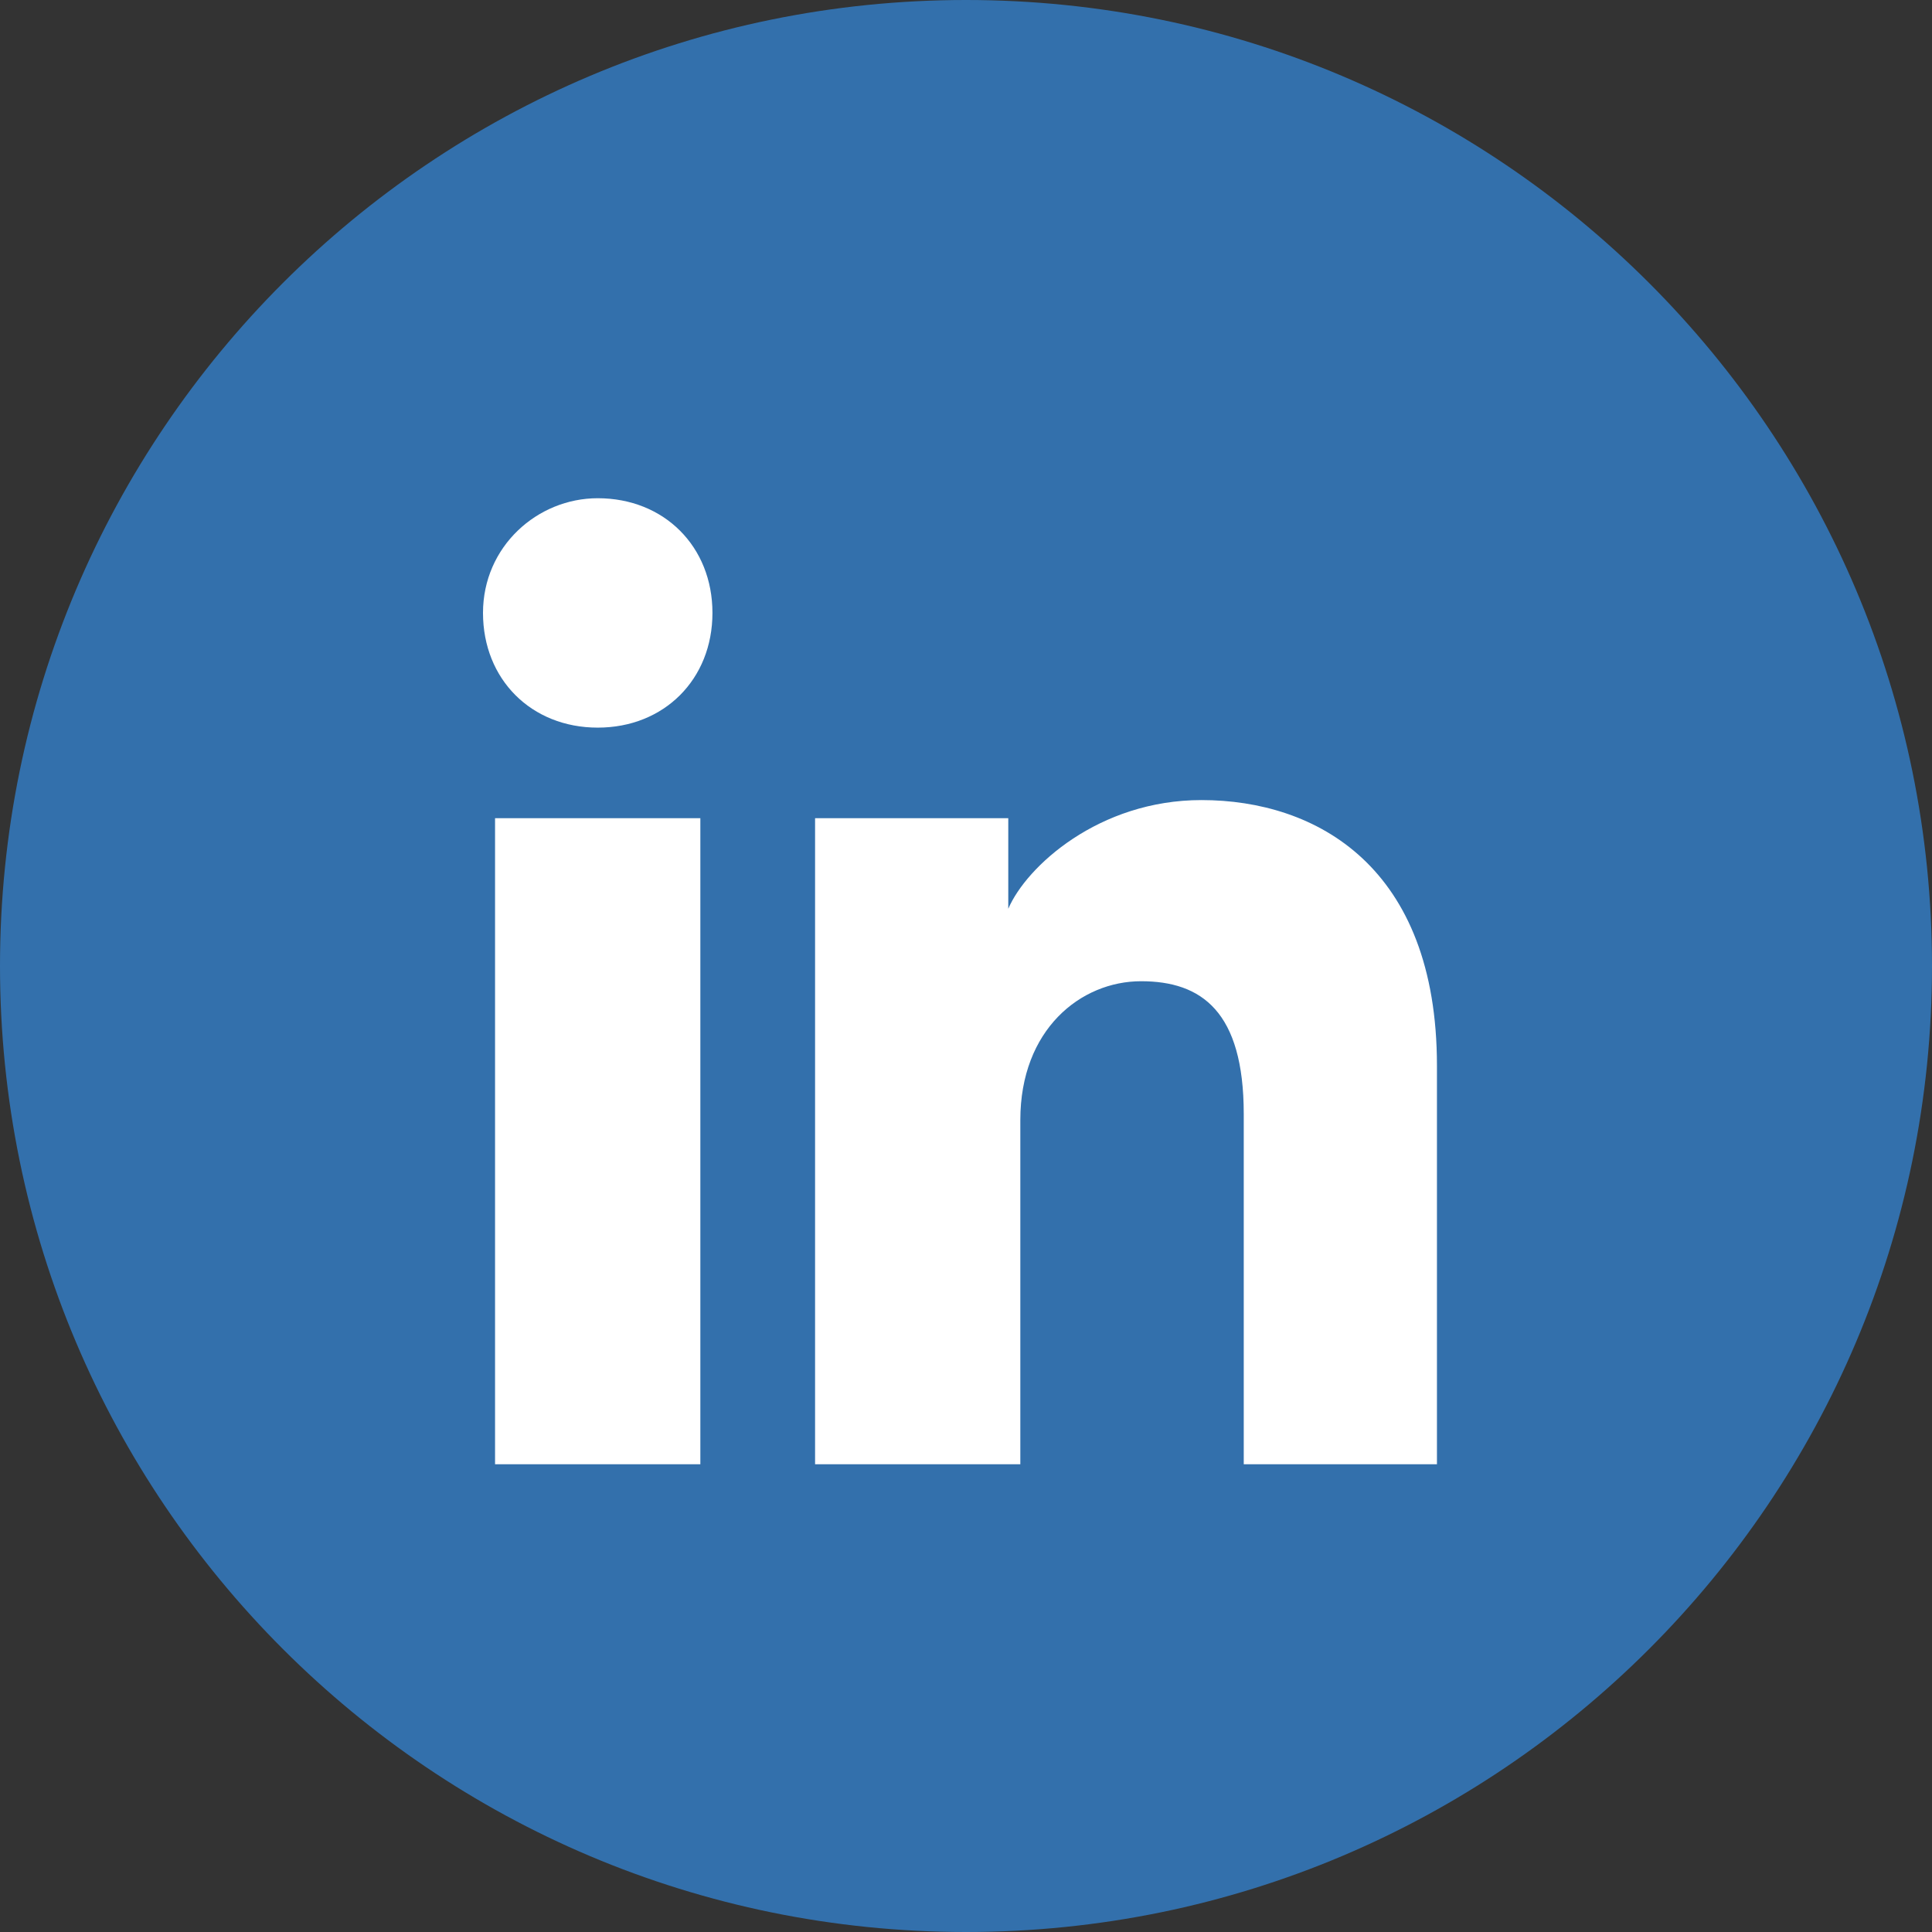
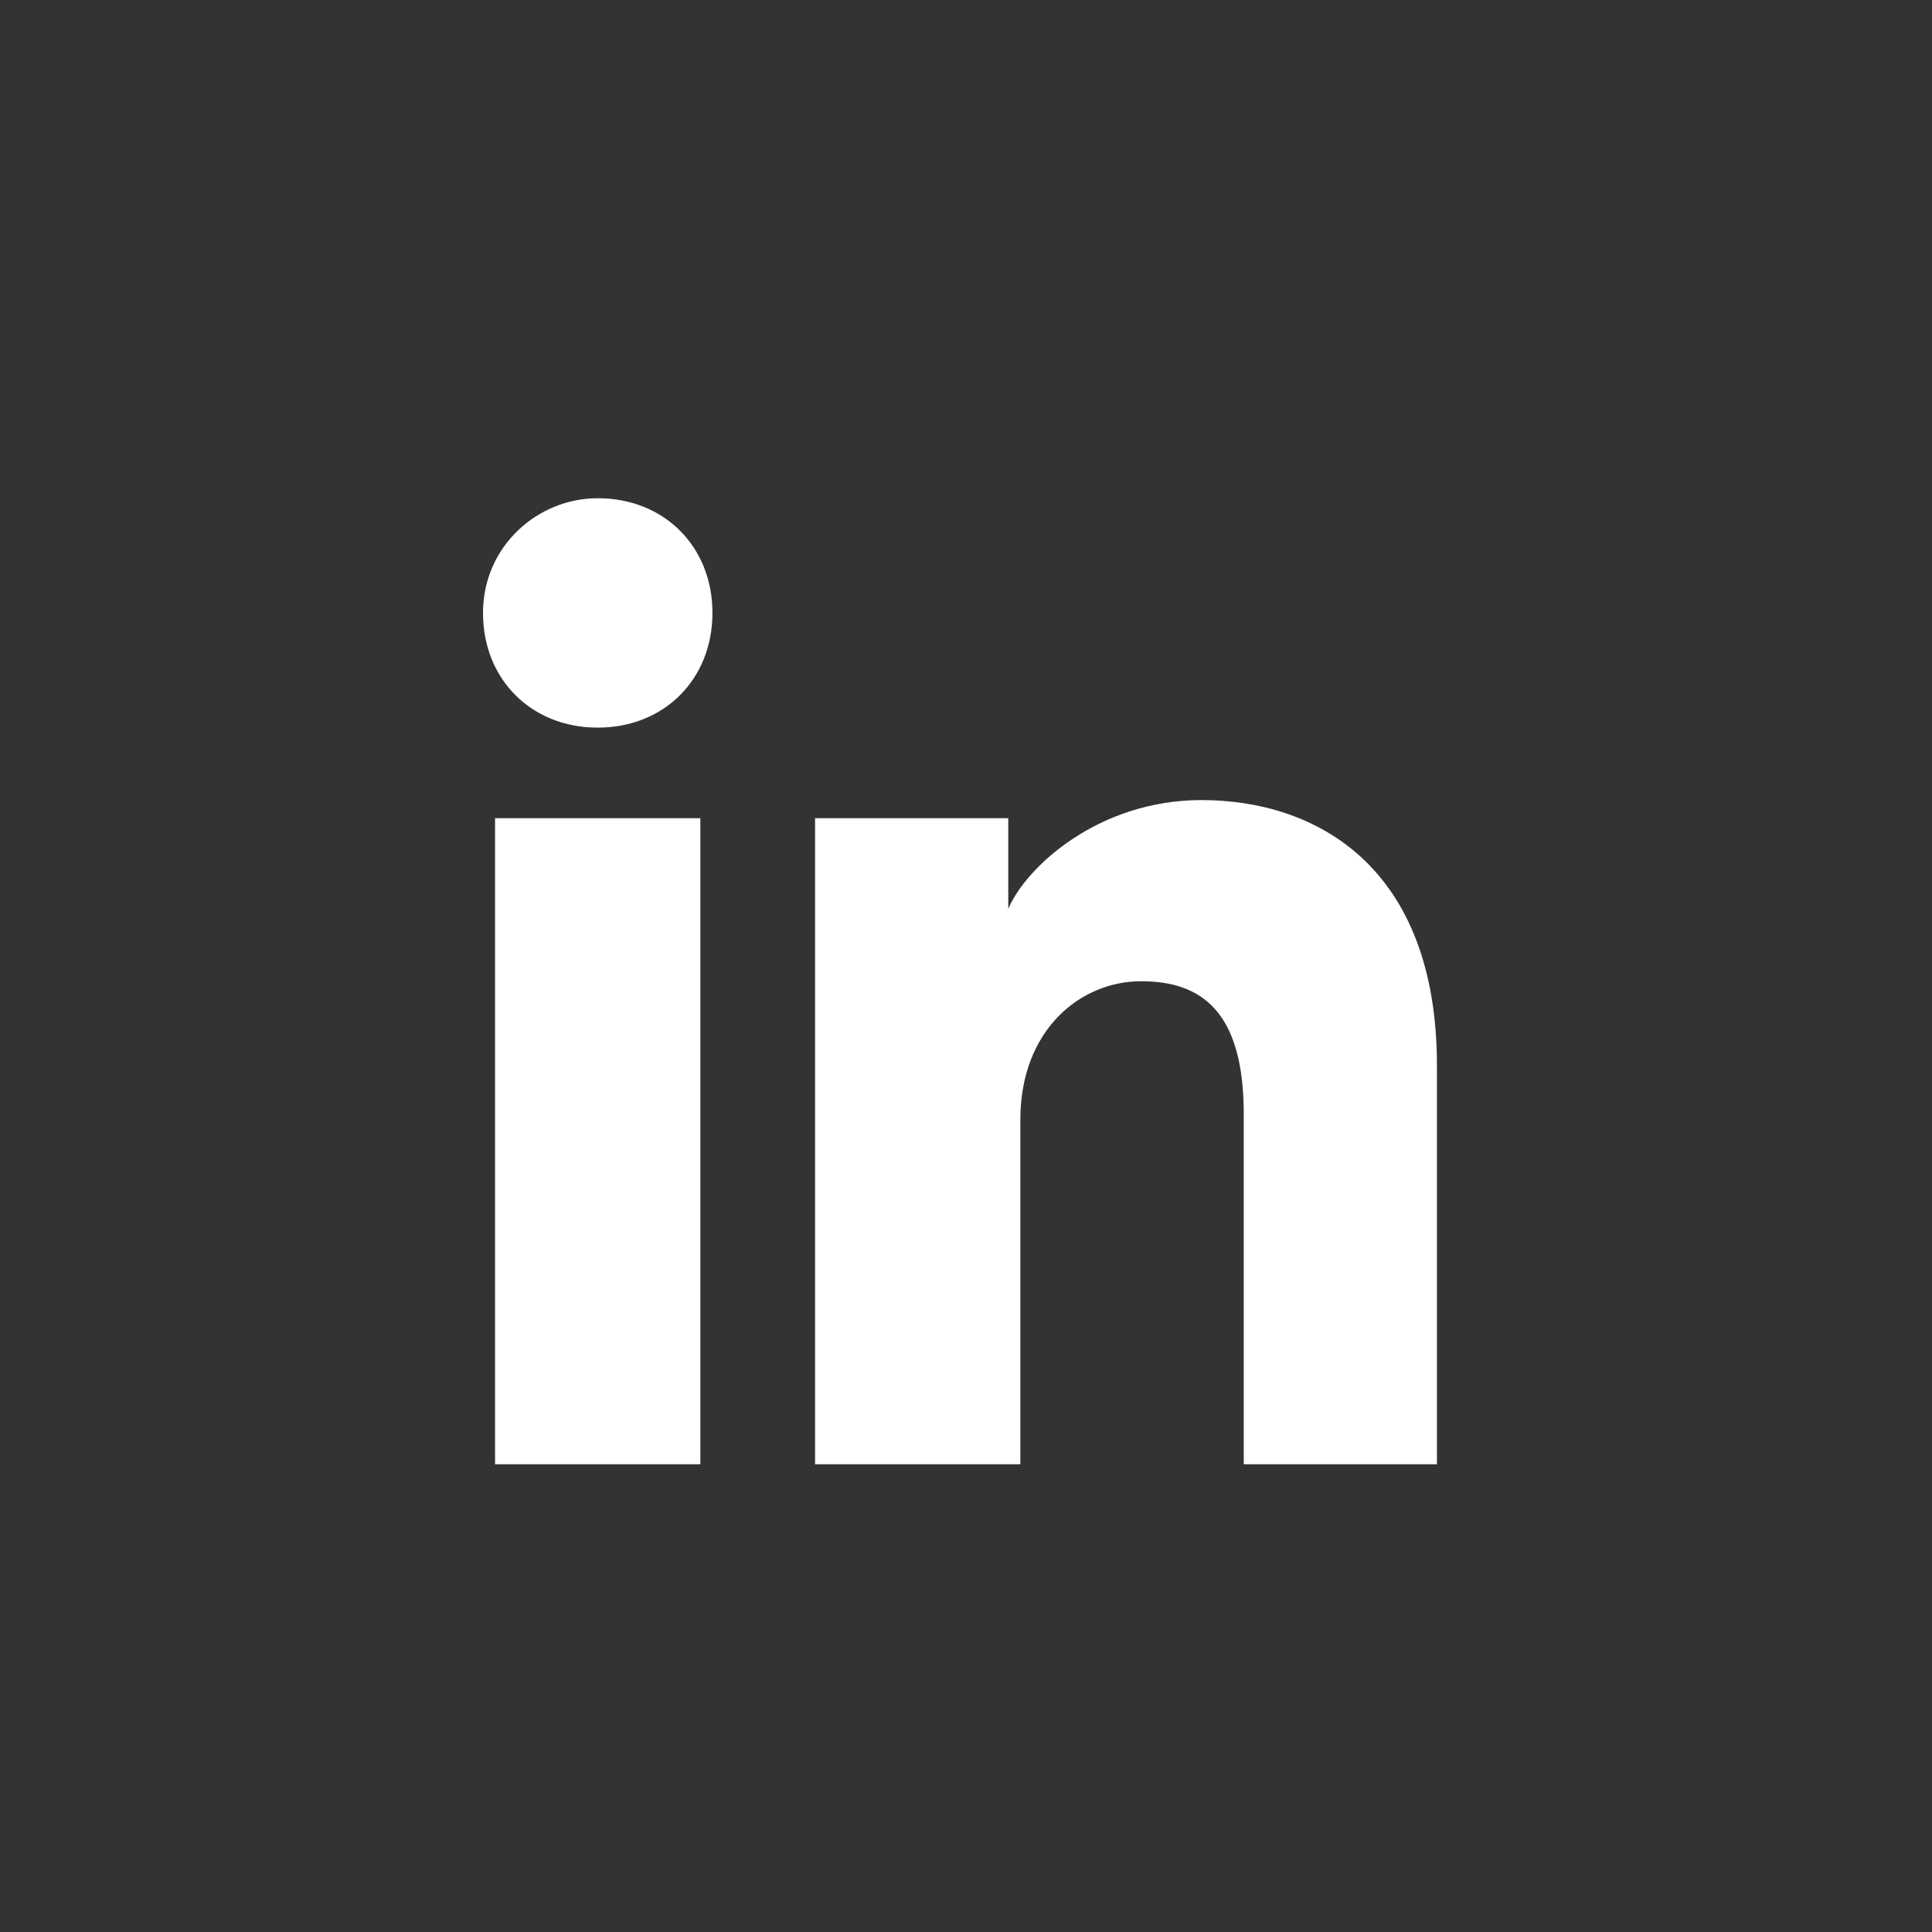
<svg xmlns="http://www.w3.org/2000/svg" width="42" height="42" viewBox="0 0 42 42" fill="none">
  <rect x="0" y="0" width="42" height="42" fill="#333333" stroke="none" />
-   <path fill-rule="evenodd" clip-rule="evenodd" d="M0 21C0 9.402 9.402 0 21 0C32.598 0 42 9.402 42 21C42 32.598 32.598 42 21 42C9.402 42 0 32.598 0 21Z" fill="#3370AC" />
  <path d="M15.225 31.831H10.762V17.787H15.225V31.831ZM12.994 15.818C11.55 15.818 10.5 14.768 10.5 13.324C10.5 11.881 11.681 10.831 12.994 10.831C14.438 10.831 15.488 11.881 15.488 13.324C15.488 14.768 14.438 15.818 12.994 15.818ZM31.5 31.831H27.038V24.218C27.038 21.987 26.119 21.331 24.806 21.331C23.494 21.331 22.181 22.381 22.181 24.349V31.831H17.719V17.787H21.919V19.756C22.312 18.837 23.887 17.393 26.119 17.393C28.613 17.393 31.238 18.837 31.238 23.168V31.831H31.5Z" fill="white" />
</svg>